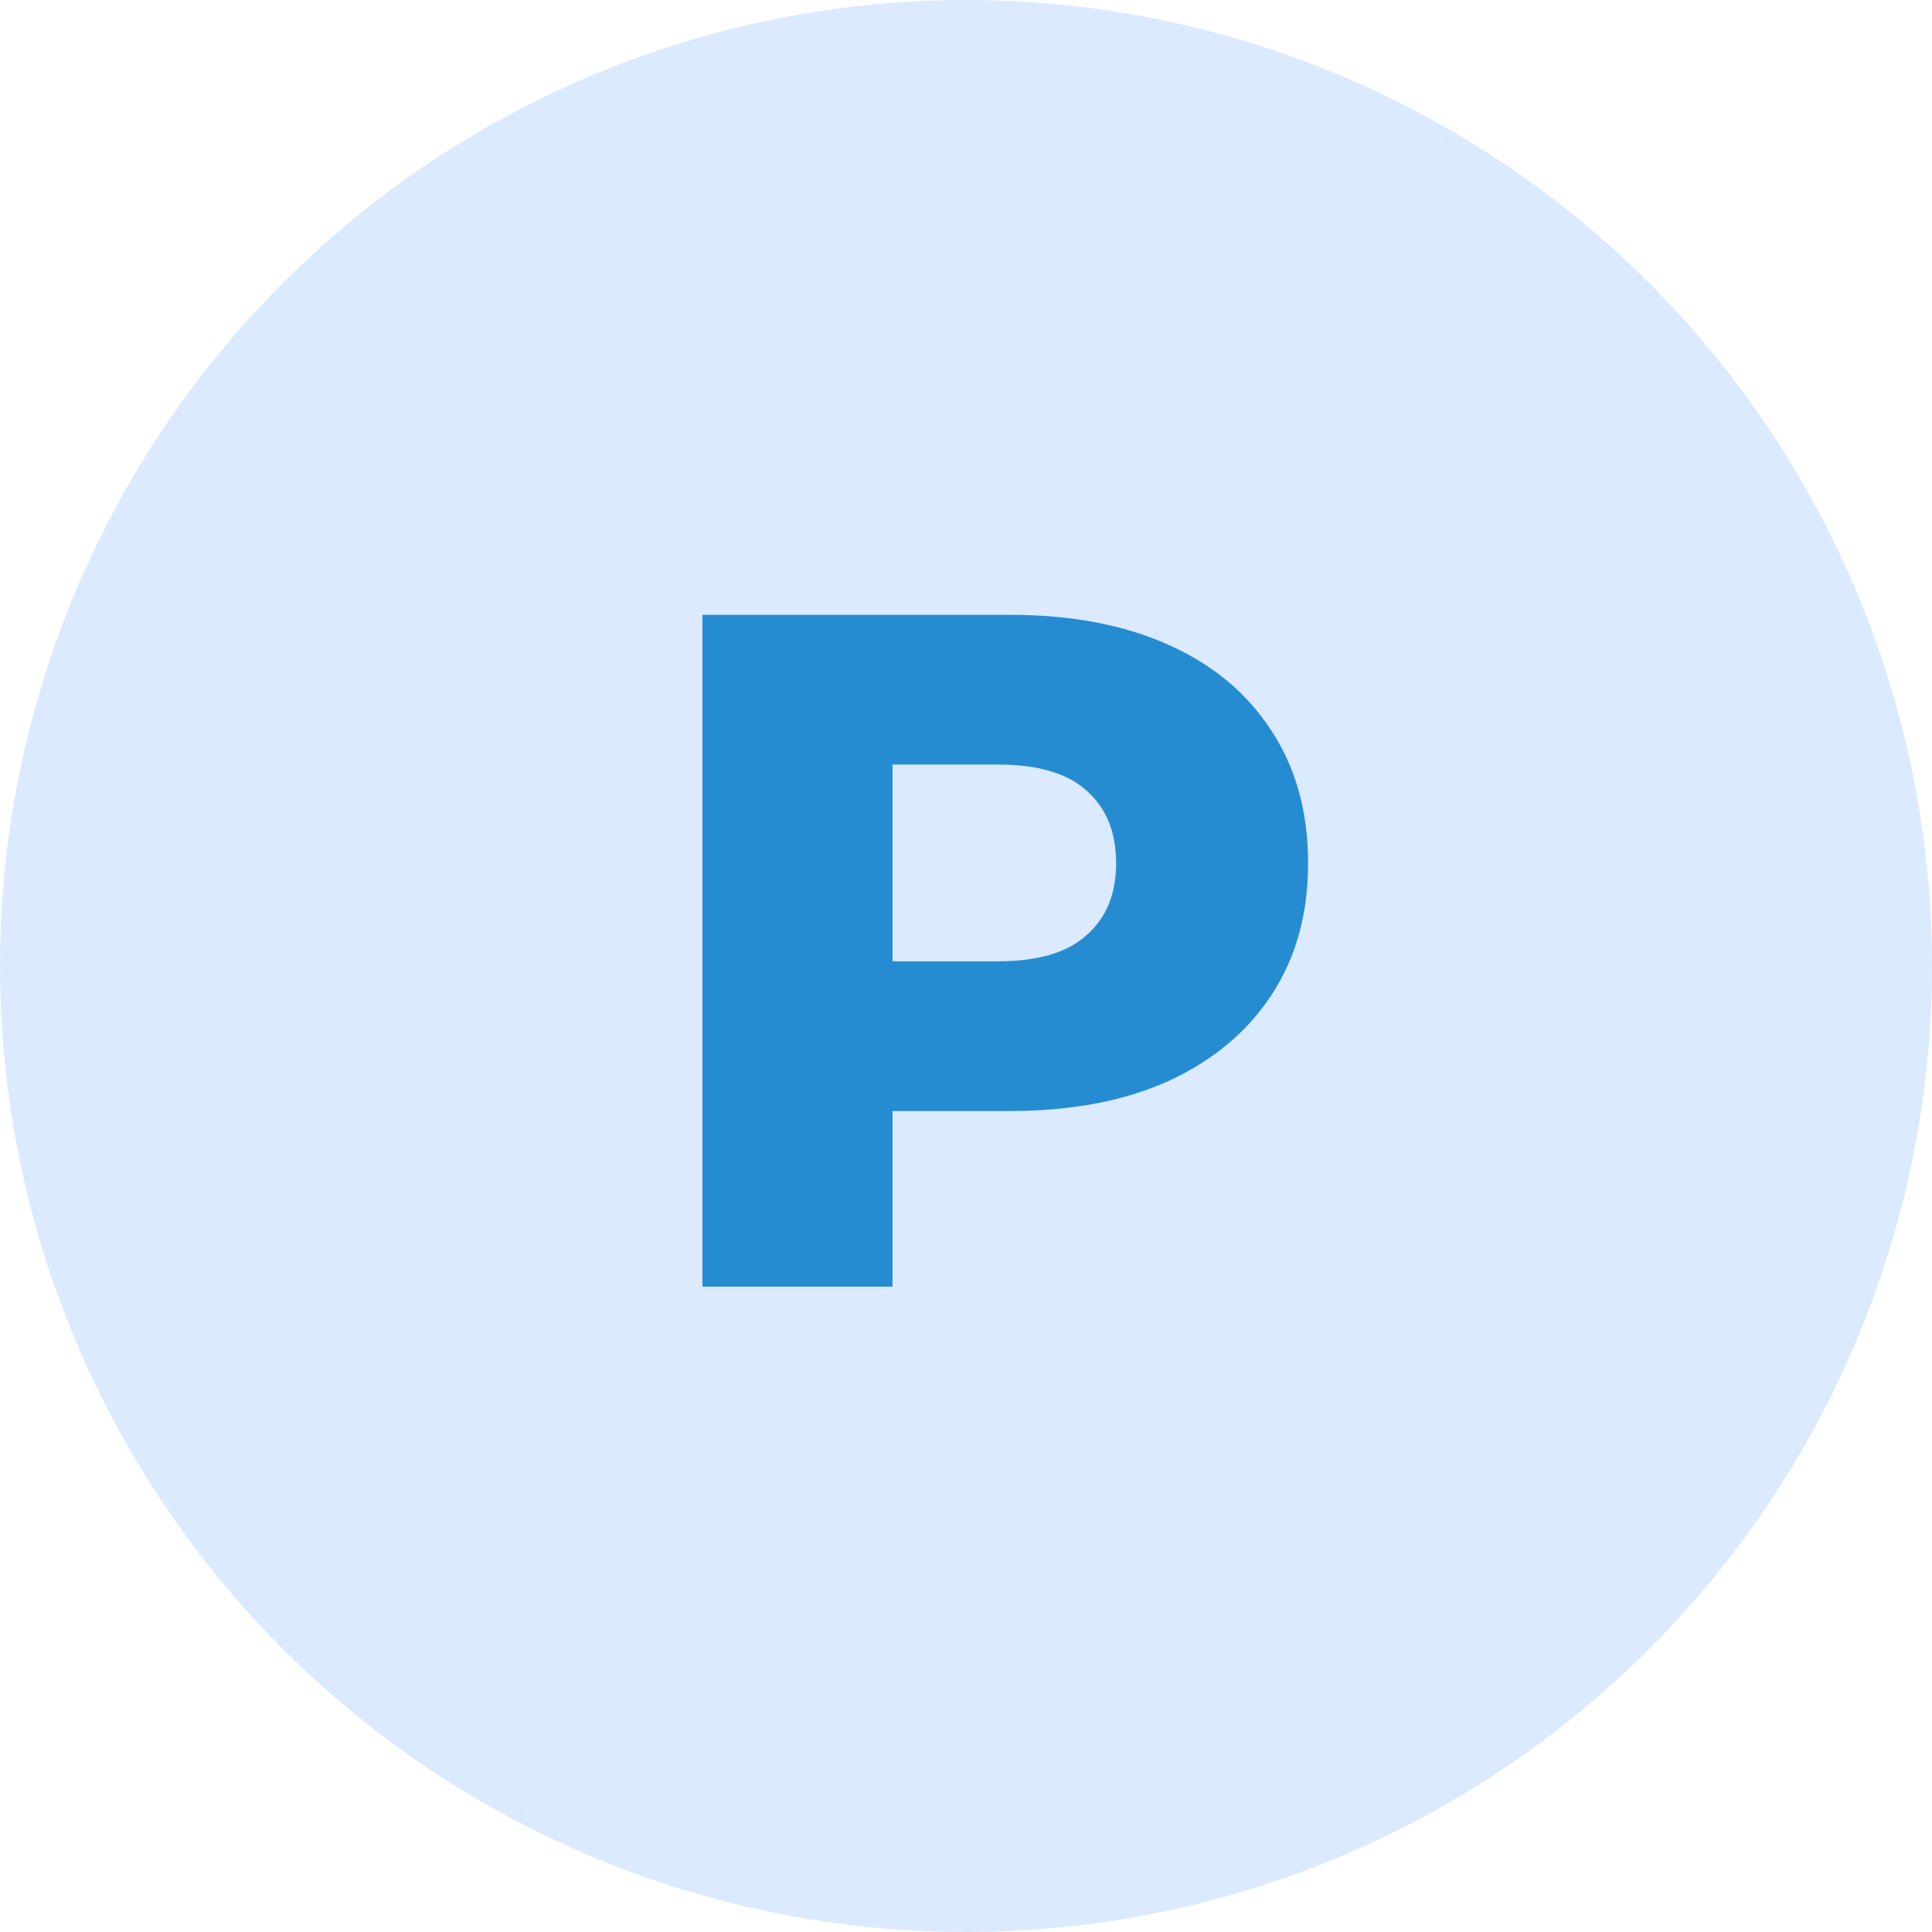
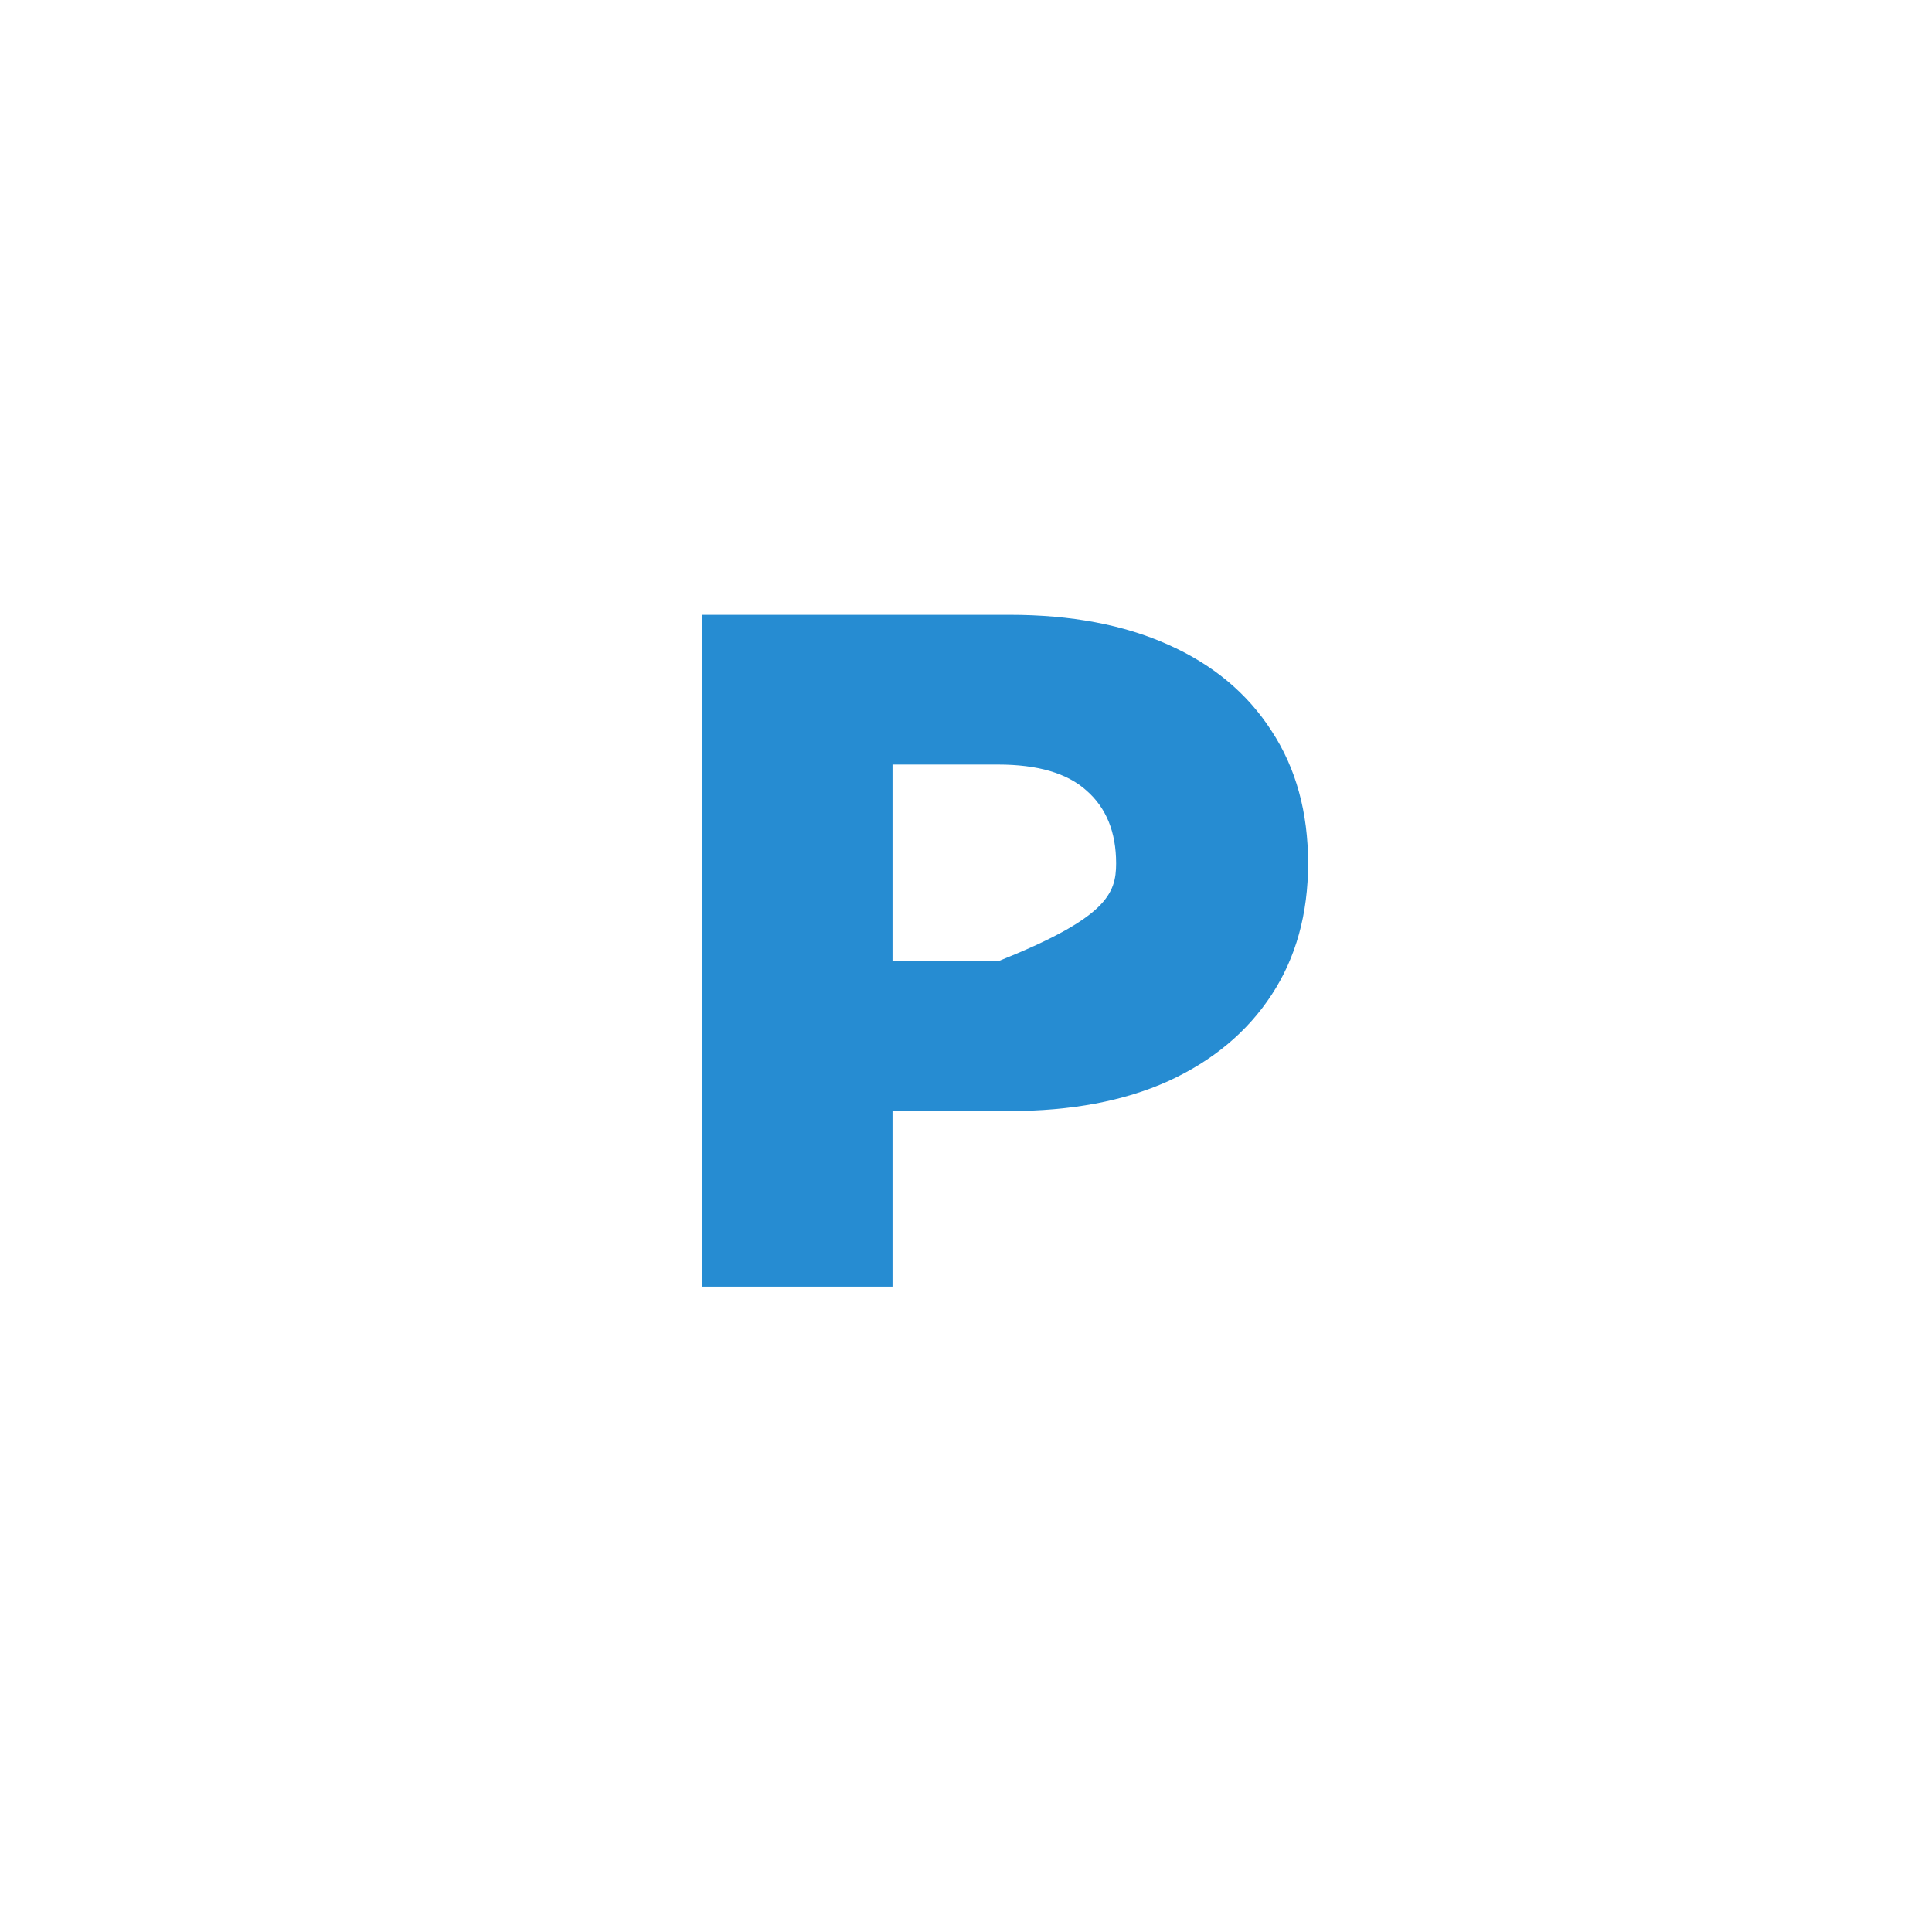
<svg xmlns="http://www.w3.org/2000/svg" width="30" height="30" viewBox="0 0 30 30" fill="none">
-   <circle cx="15" cy="15" r="15" fill="#DBEAFE" />
-   <path d="M10.908 19.979V9.547H15.677C16.631 9.547 17.45 9.701 18.136 10.009C18.831 10.317 19.368 10.764 19.745 11.35C20.123 11.926 20.312 12.612 20.312 13.407C20.312 14.191 20.123 14.872 19.745 15.448C19.368 16.024 18.831 16.472 18.136 16.79C17.45 17.098 16.631 17.252 15.677 17.252H12.547L13.859 15.97V19.979H10.908ZM13.859 16.283L12.547 14.927H15.498C16.114 14.927 16.571 14.793 16.869 14.524C17.177 14.256 17.331 13.883 17.331 13.407C17.331 12.92 17.177 12.542 16.869 12.274C16.571 12.006 16.114 11.872 15.498 11.872H12.547L13.859 10.515V16.283Z" fill="#268CD2" />
+   <path d="M10.908 19.979V9.547H15.677C16.631 9.547 17.45 9.701 18.136 10.009C18.831 10.317 19.368 10.764 19.745 11.35C20.123 11.926 20.312 12.612 20.312 13.407C20.312 14.191 20.123 14.872 19.745 15.448C19.368 16.024 18.831 16.472 18.136 16.79C17.45 17.098 16.631 17.252 15.677 17.252H12.547L13.859 15.97V19.979H10.908ZM13.859 16.283L12.547 14.927H15.498C17.177 14.256 17.331 13.883 17.331 13.407C17.331 12.92 17.177 12.542 16.869 12.274C16.571 12.006 16.114 11.872 15.498 11.872H12.547L13.859 10.515V16.283Z" fill="#268CD2" />
</svg>